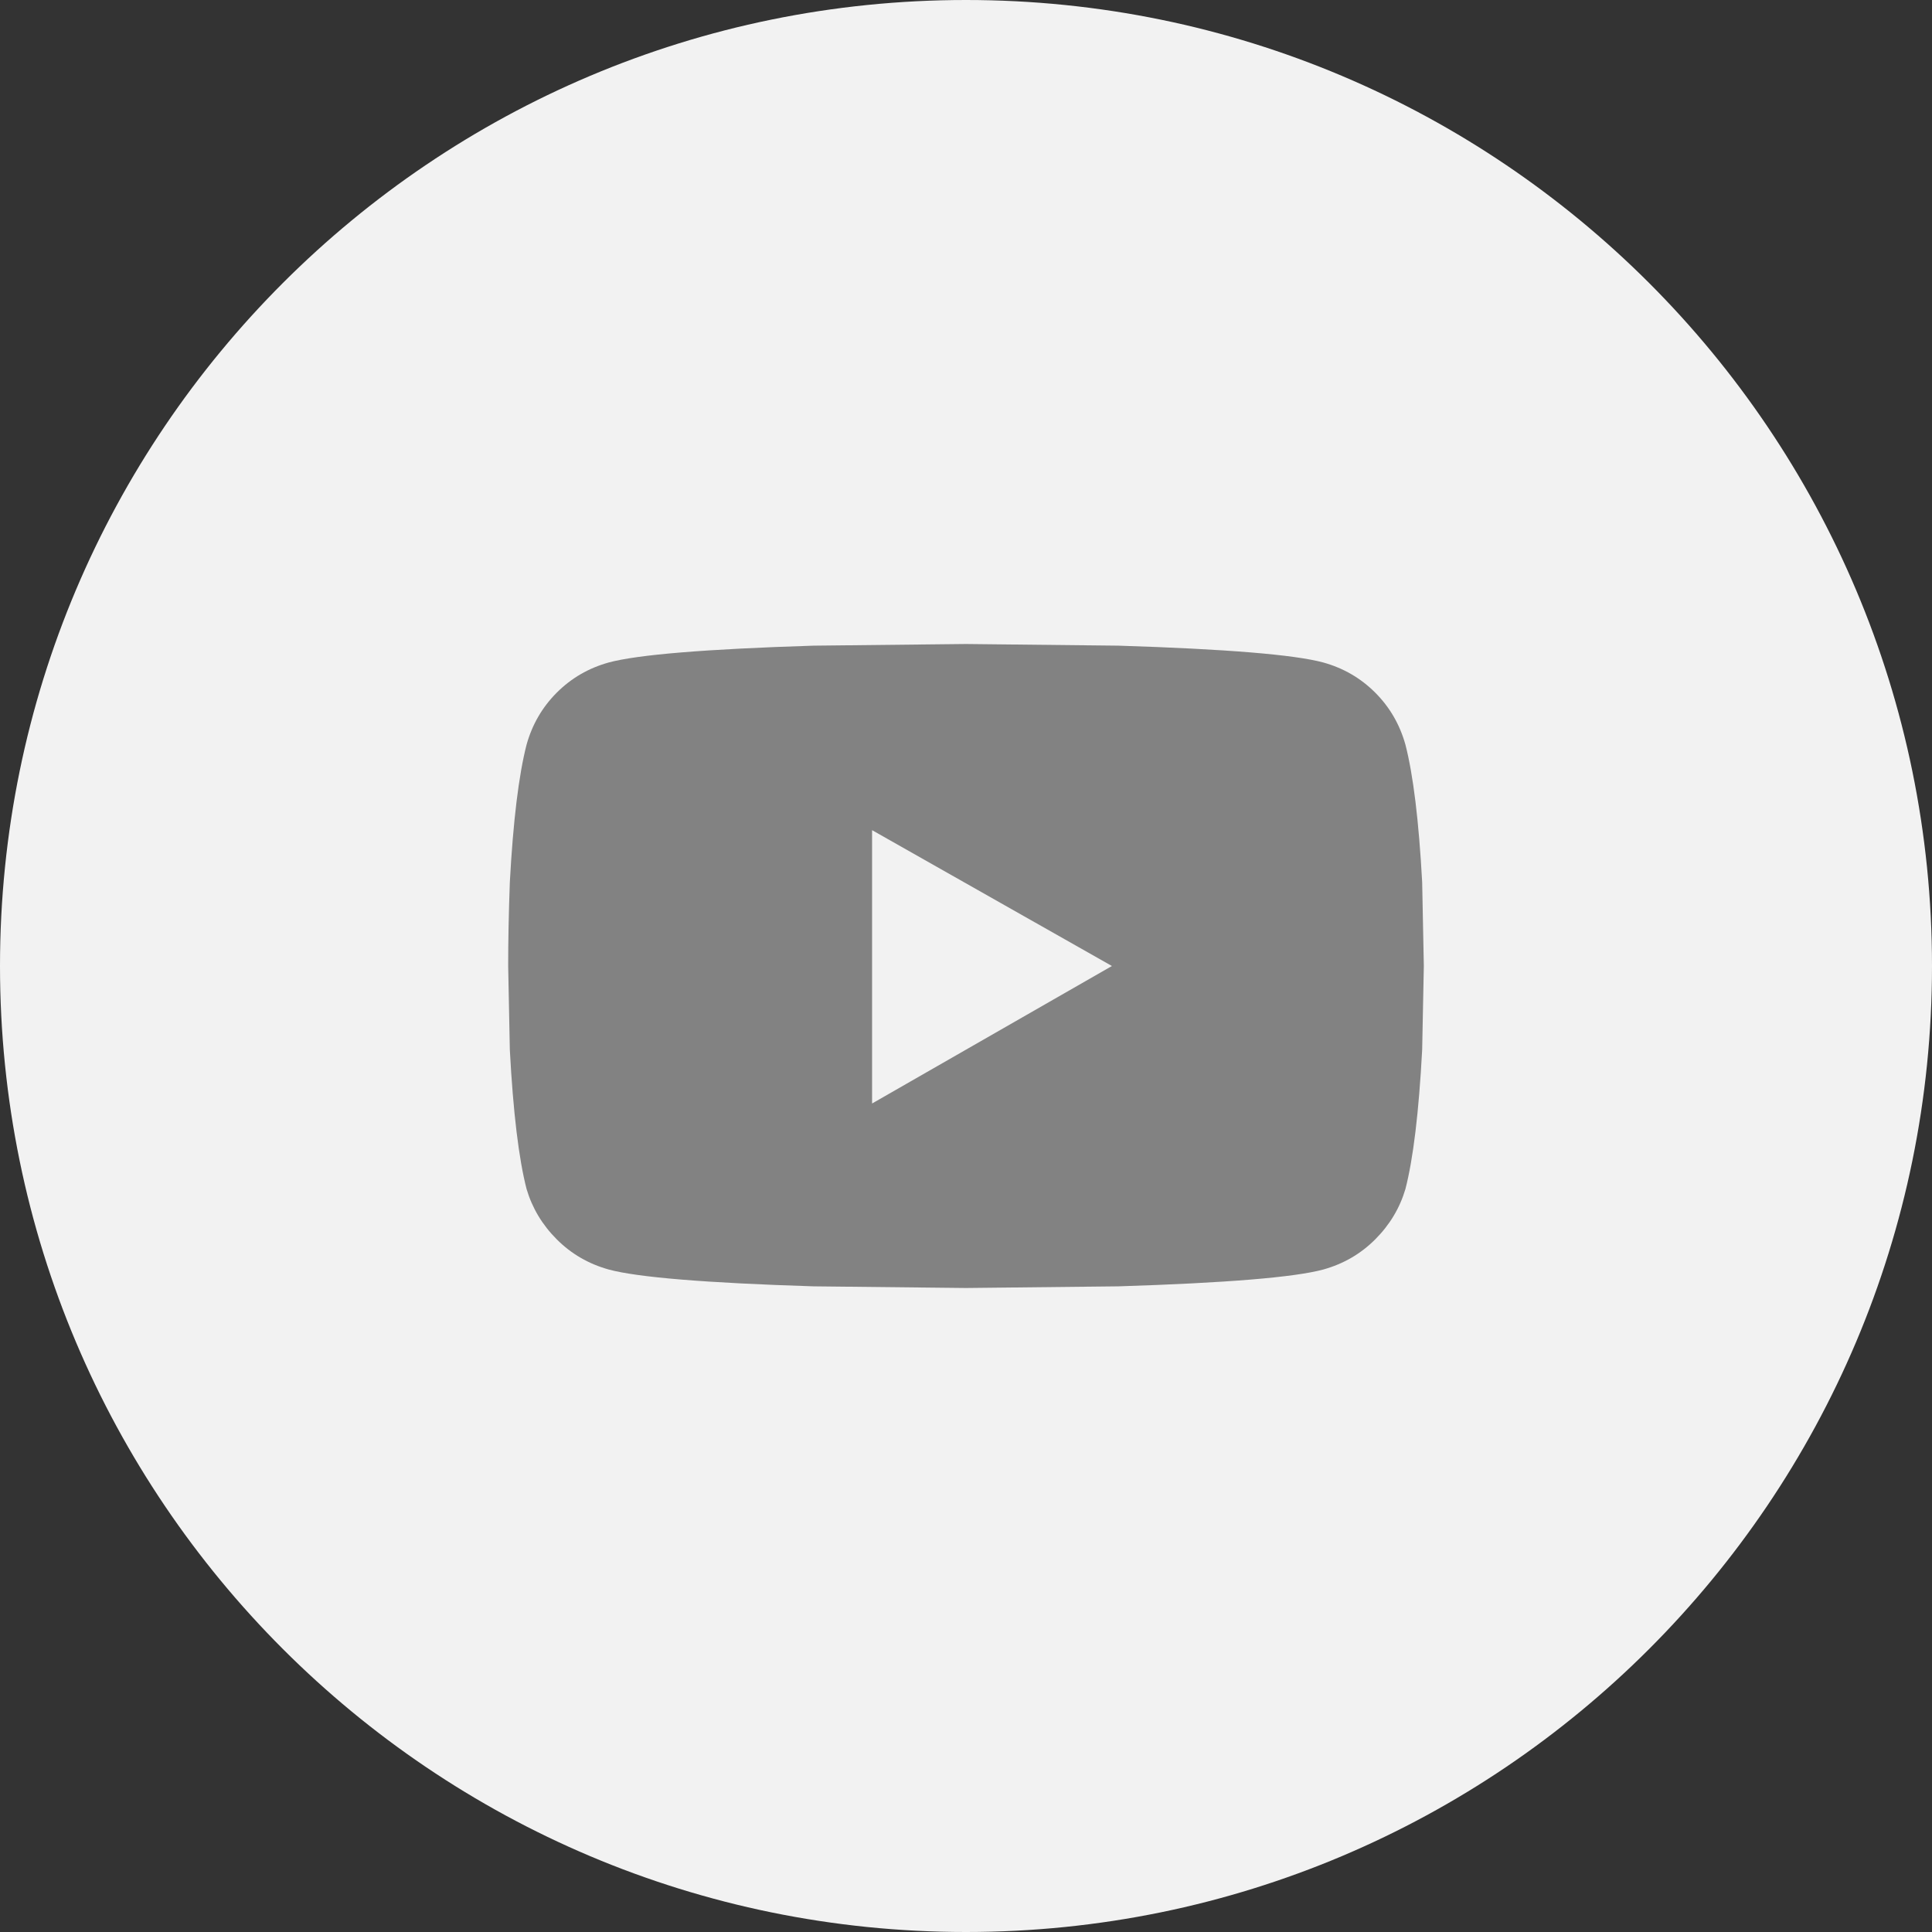
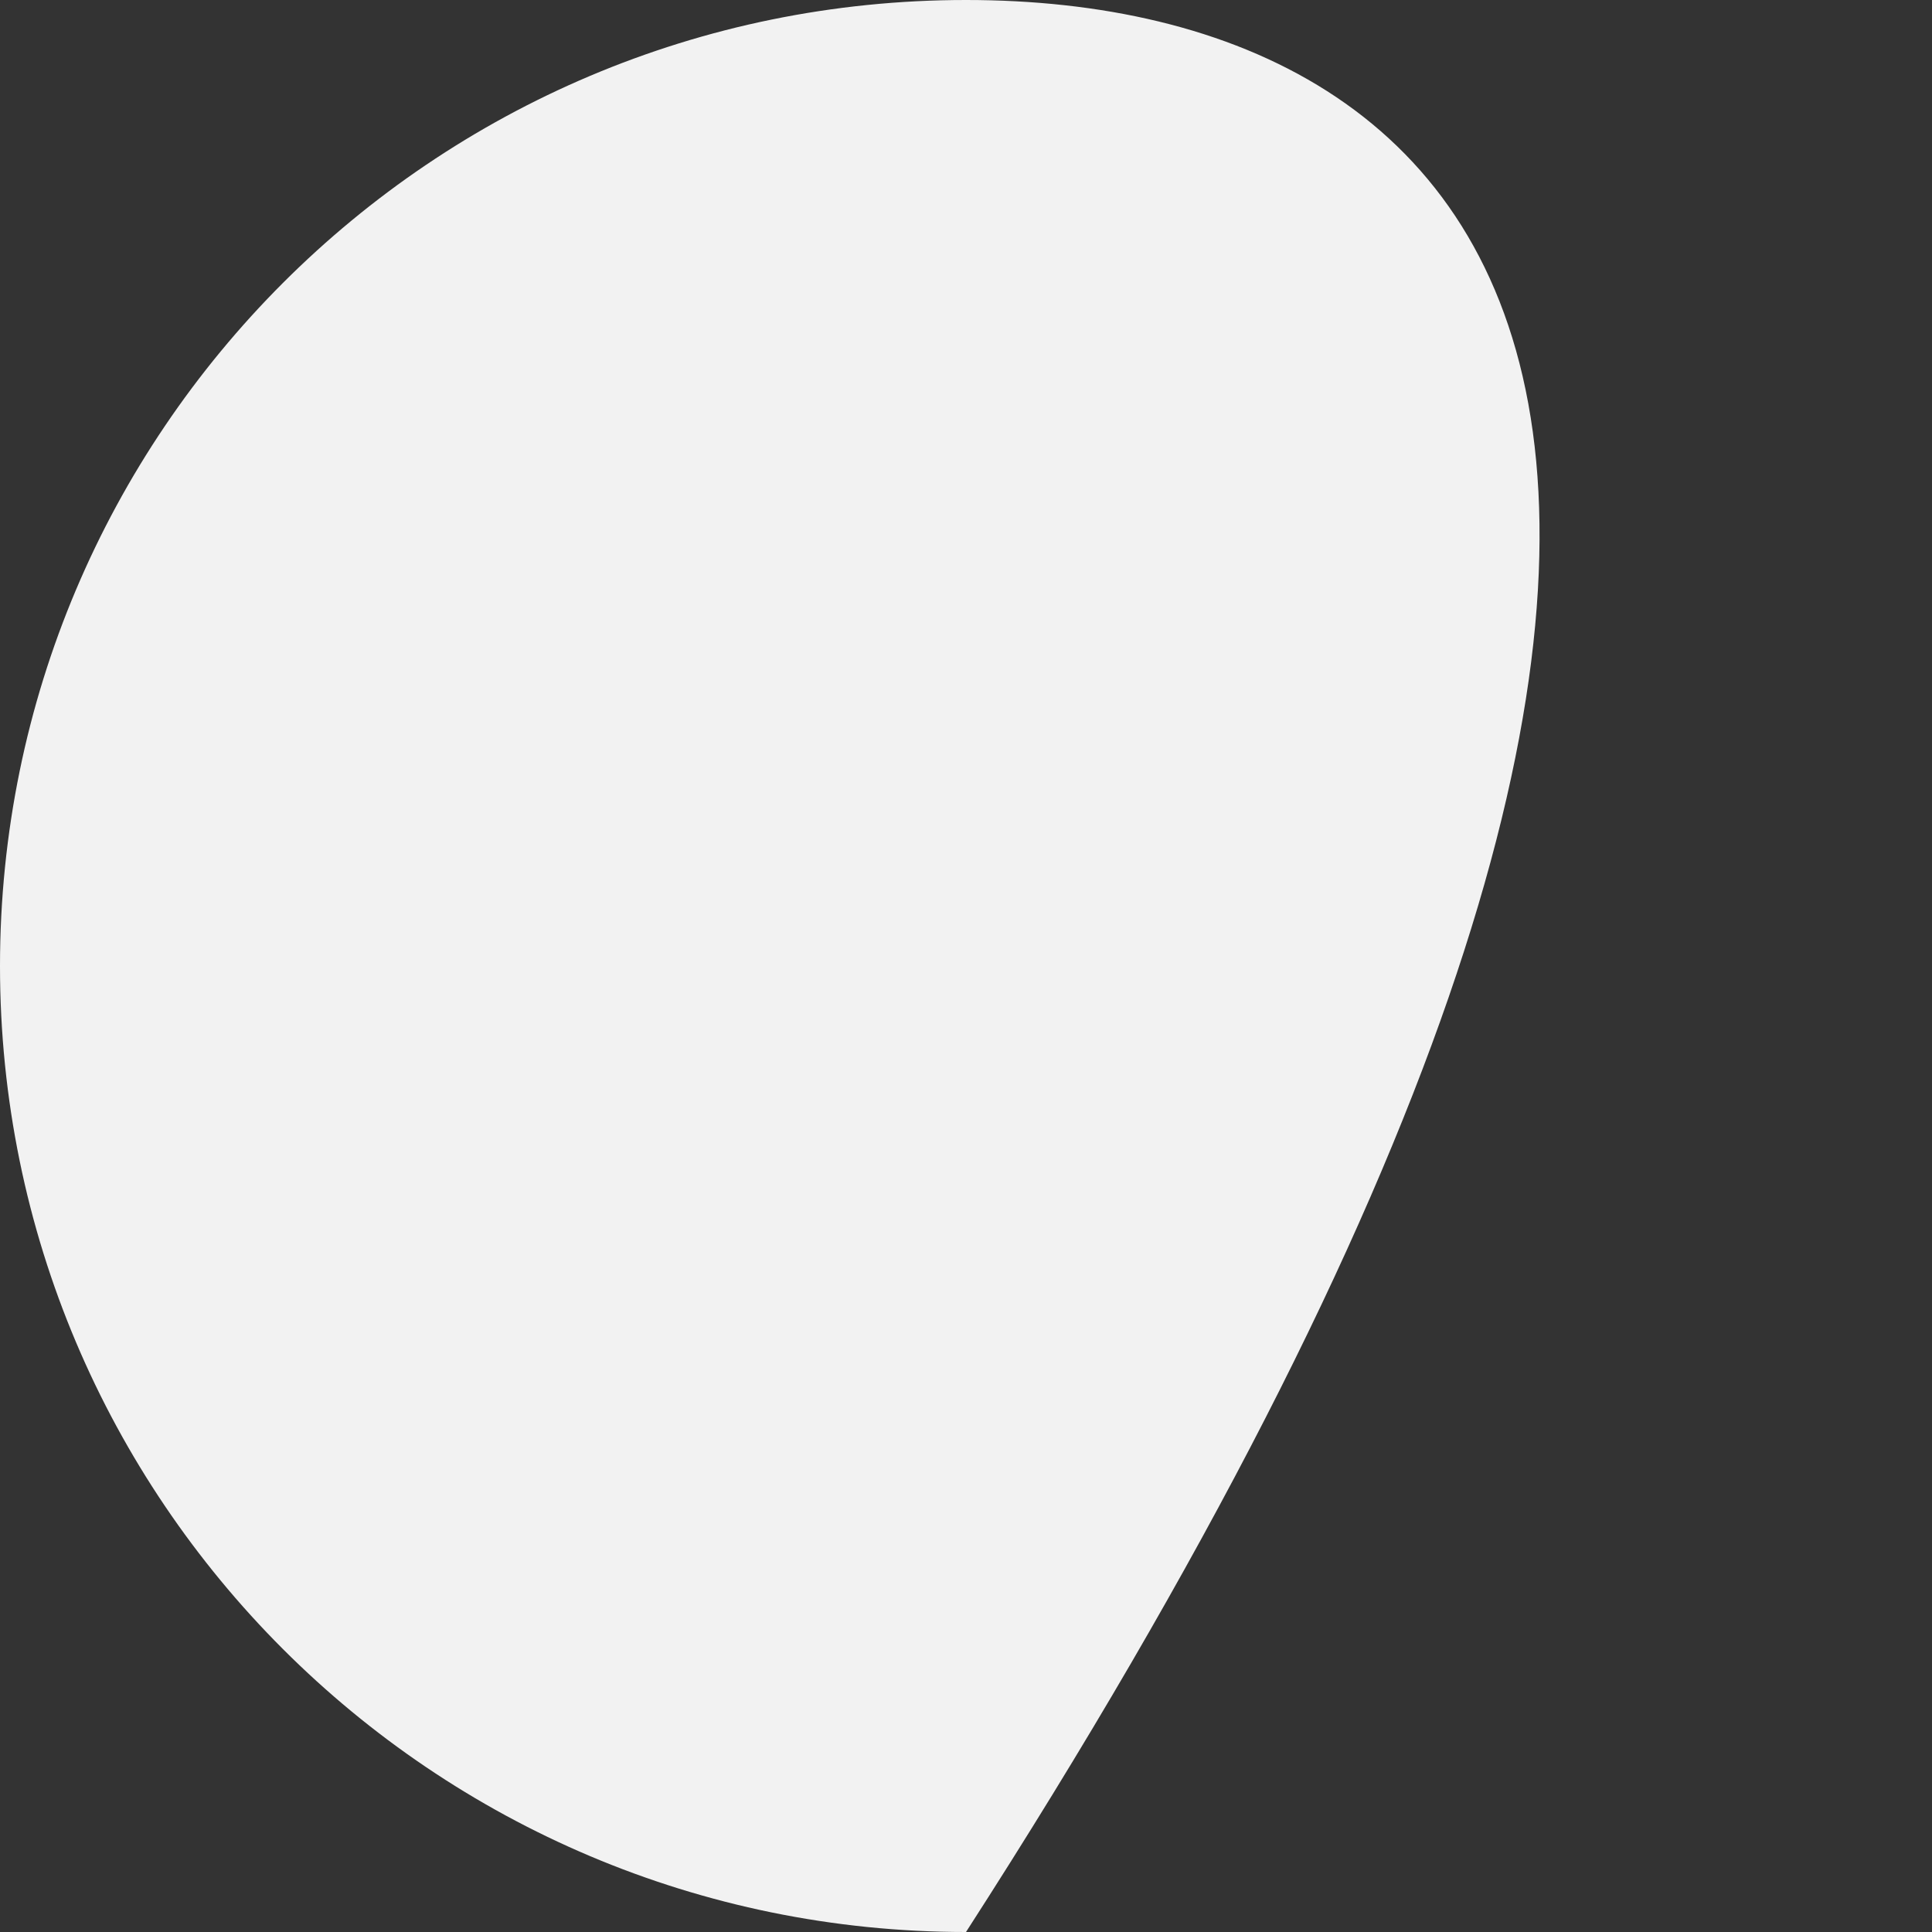
<svg xmlns="http://www.w3.org/2000/svg" width="36" height="36" viewBox="0 0 36 36" fill="none">
  <rect x="0" y="0" width="36" height="36" fill="#333333" stroke="none" />
-   <path fill-rule="evenodd" clip-rule="evenodd" d="M18 36C27.941 36 36 27.941 36 18C36 8.059 27.941 0 18 0C8.059 0 0 8.059 0 18C0 27.941 8.059 36 18 36Z" fill="#F2F2F2" />
-   <path d="M26.188 13.875C26.083 13.5 25.896 13.177 25.625 12.906C25.354 12.635 25.031 12.448 24.656 12.344C24.115 12.198 22.844 12.094 20.844 12.031L18 12L15.156 12.031C13.156 12.094 11.885 12.198 11.344 12.344C10.969 12.448 10.646 12.635 10.375 12.906C10.104 13.177 9.917 13.5 9.812 13.875C9.667 14.438 9.562 15.292 9.5 16.438C9.479 17.021 9.469 17.542 9.469 18L9.5 19.562C9.562 20.729 9.667 21.594 9.812 22.156C9.917 22.51 10.104 22.823 10.375 23.094C10.646 23.365 10.969 23.552 11.344 23.656C11.885 23.802 13.156 23.906 15.156 23.969L18 24L20.844 23.969C22.844 23.906 24.115 23.802 24.656 23.656C25.031 23.552 25.354 23.365 25.625 23.094C25.896 22.823 26.083 22.51 26.188 22.156C26.333 21.594 26.438 20.729 26.5 19.562L26.531 18L26.5 16.438C26.438 15.292 26.333 14.438 26.188 13.875ZM16.25 20.562V15.469L20.719 18L16.25 20.562Z" fill="#828282" />
+   <path fill-rule="evenodd" clip-rule="evenodd" d="M18 36C36 8.059 27.941 0 18 0C8.059 0 0 8.059 0 18C0 27.941 8.059 36 18 36Z" fill="#F2F2F2" />
</svg>